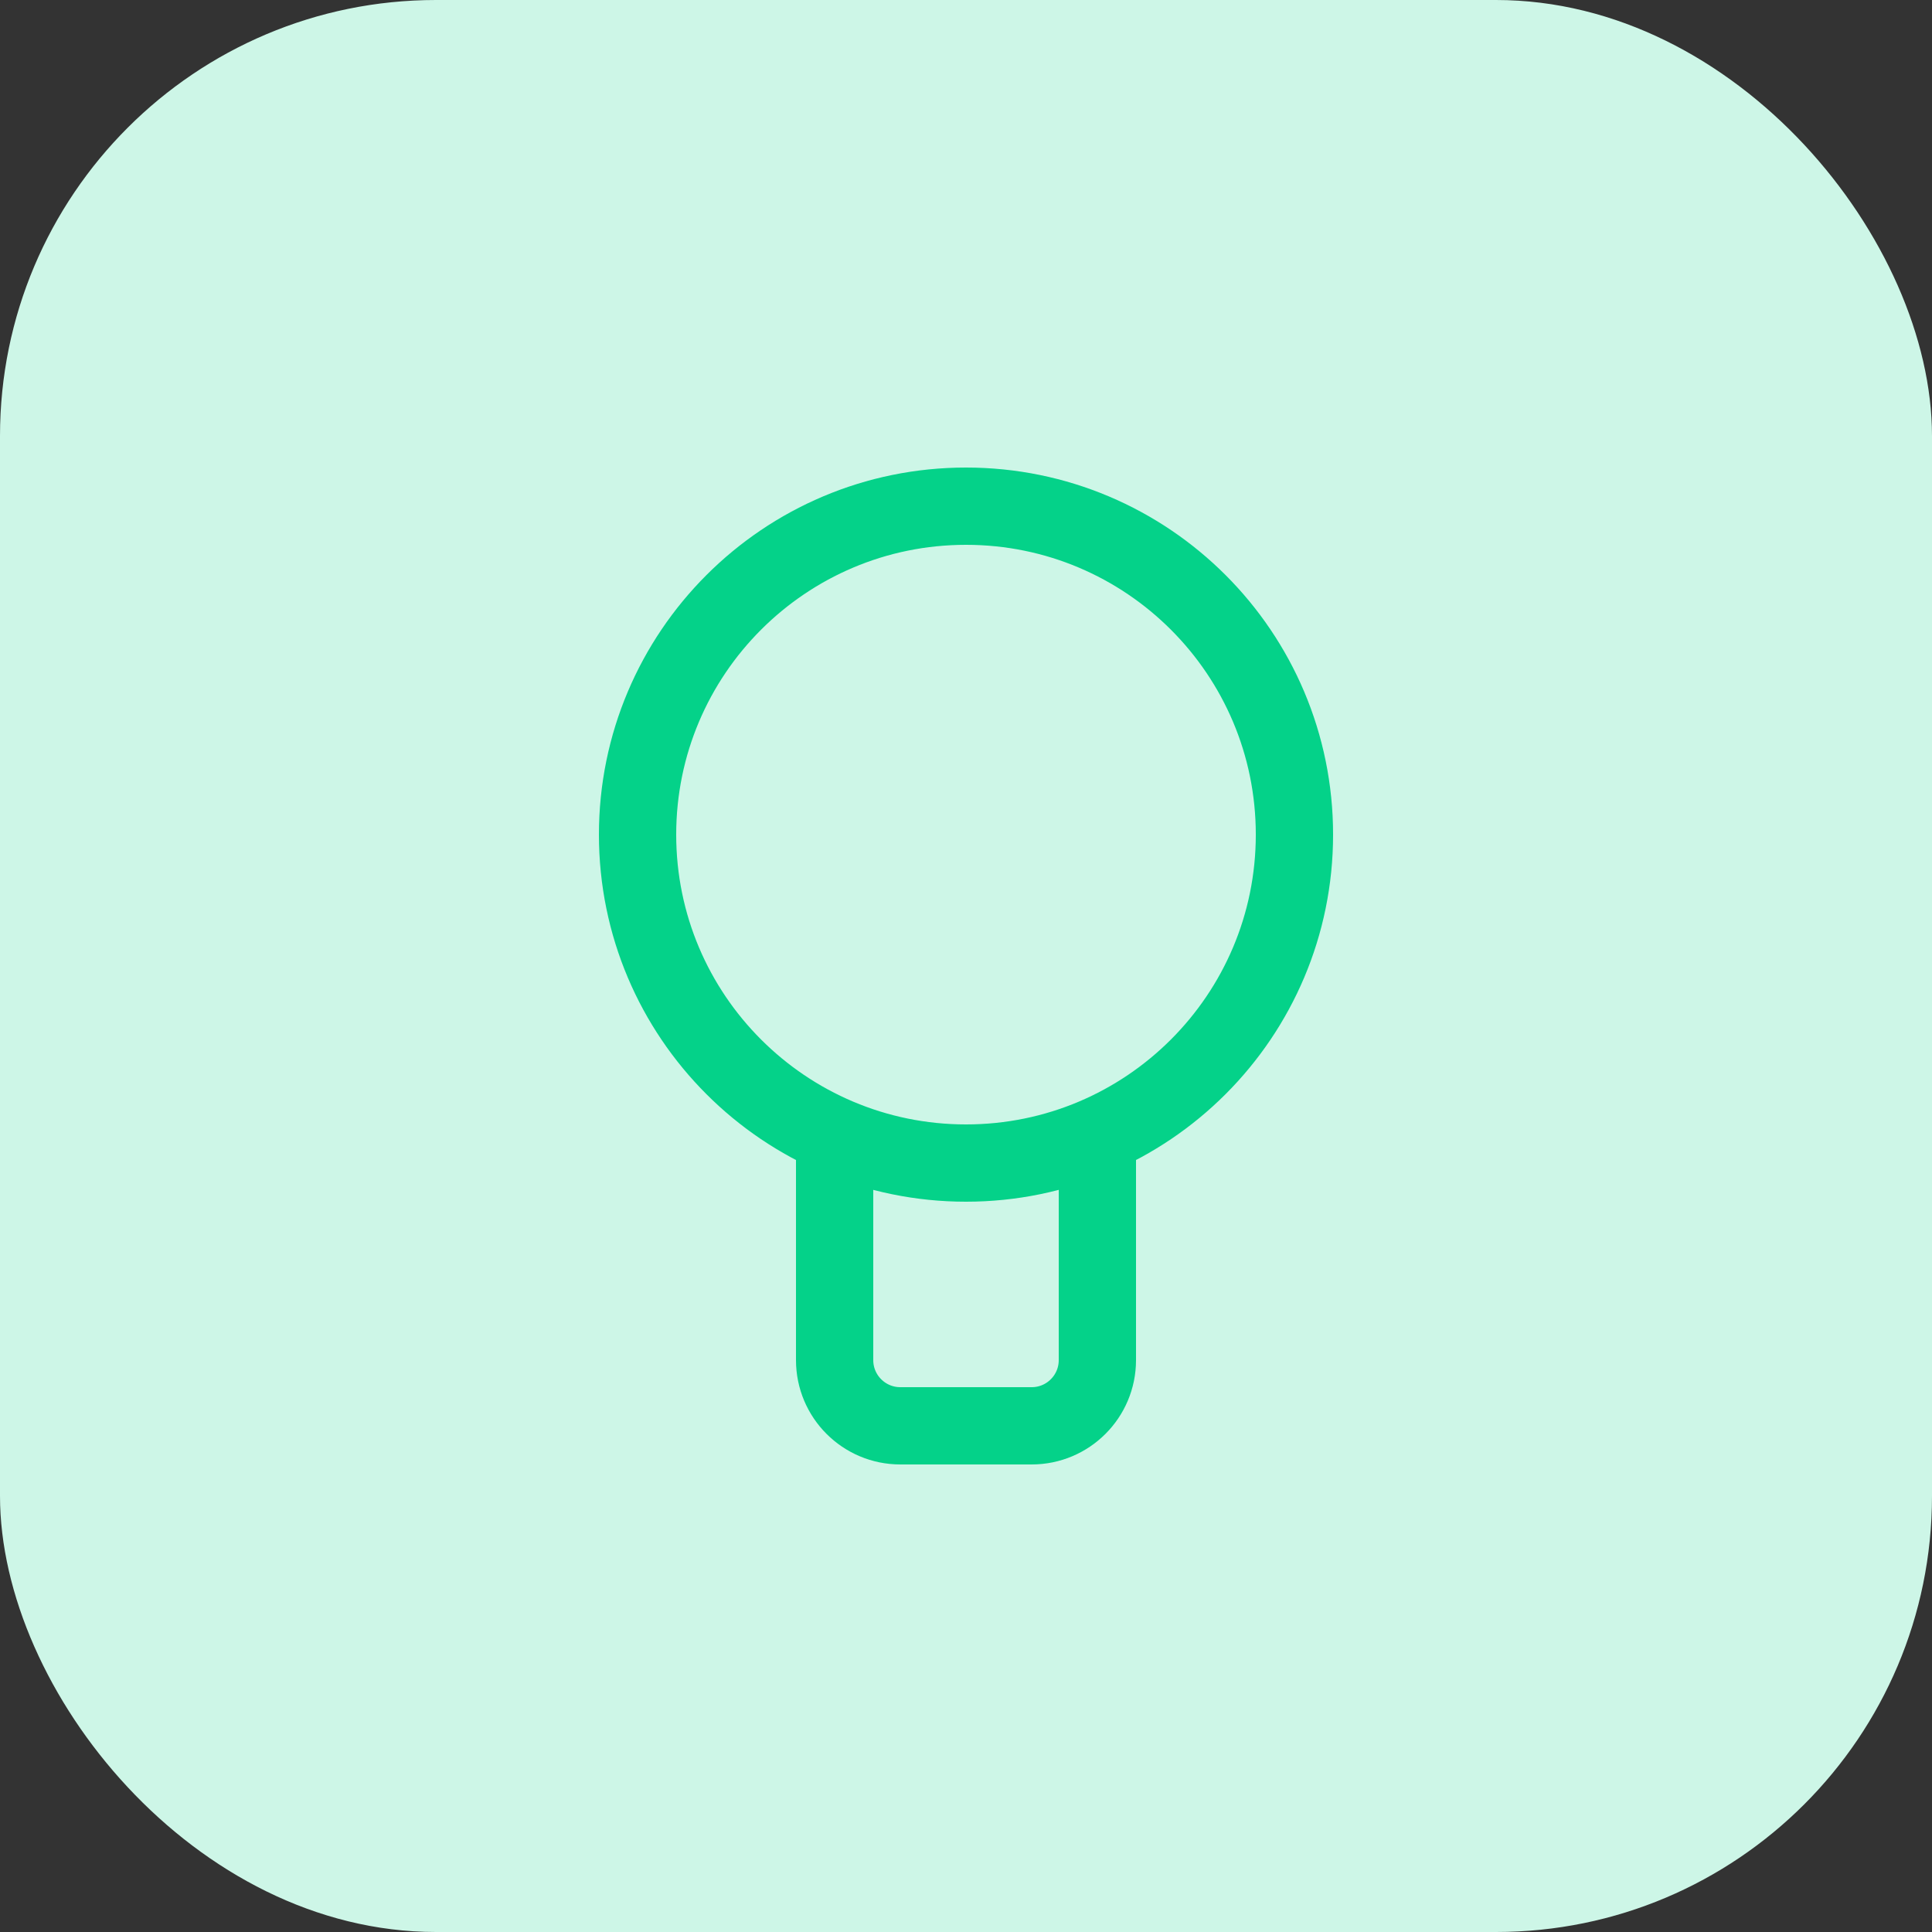
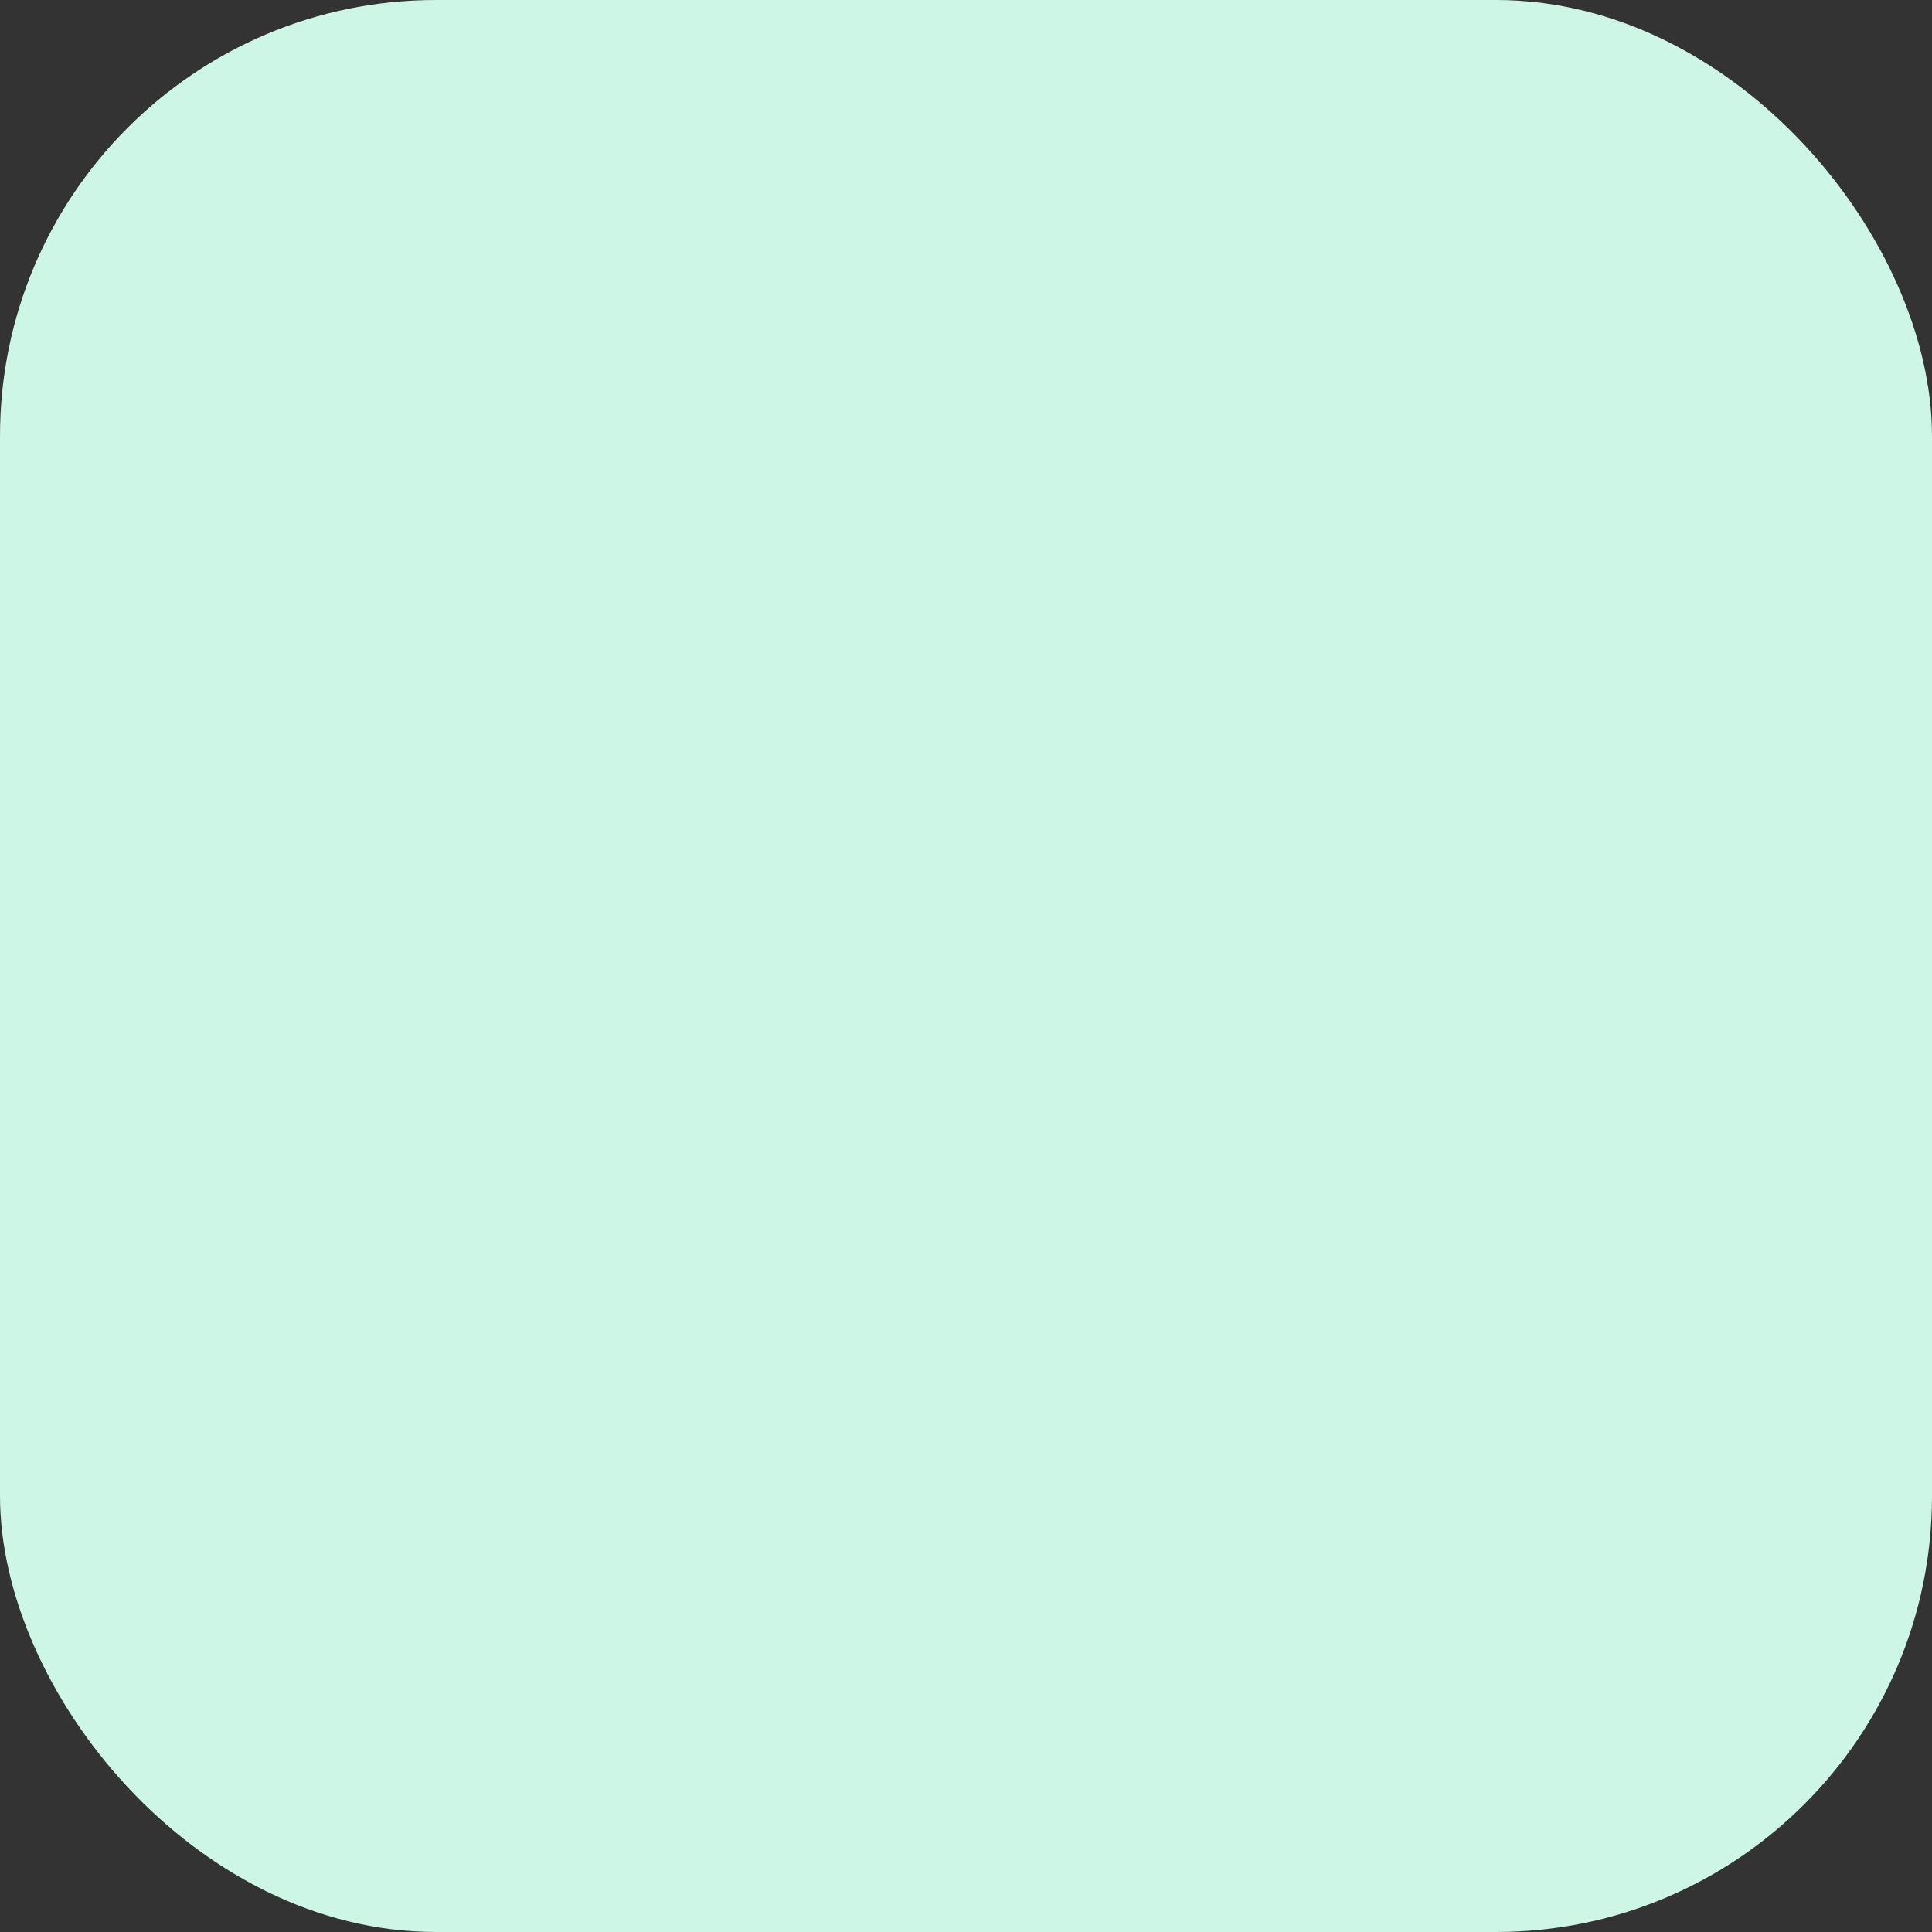
<svg xmlns="http://www.w3.org/2000/svg" width="50" height="50" viewBox="0 0 50 50" fill="none">
  <rect x="0" y="0" width="50" height="50" fill="#333333" stroke="none" />
  <rect width="50" height="50" rx="11.284" fill="#CDF6E7" />
-   <path d="M28.4 29.25V35.2C28.4 36.139 27.639 36.9 26.7 36.9H23.3C22.361 36.9 21.6 36.139 21.6 35.2V29.25M33.5 21.6C33.5 26.294 29.694 30.1 25 30.1C20.306 30.1 16.5 26.294 16.5 21.6C16.5 16.905 20.306 13.1 25 13.1C29.694 13.1 33.5 16.905 33.5 21.6Z" stroke="#04D289" stroke-width="2" />
</svg>